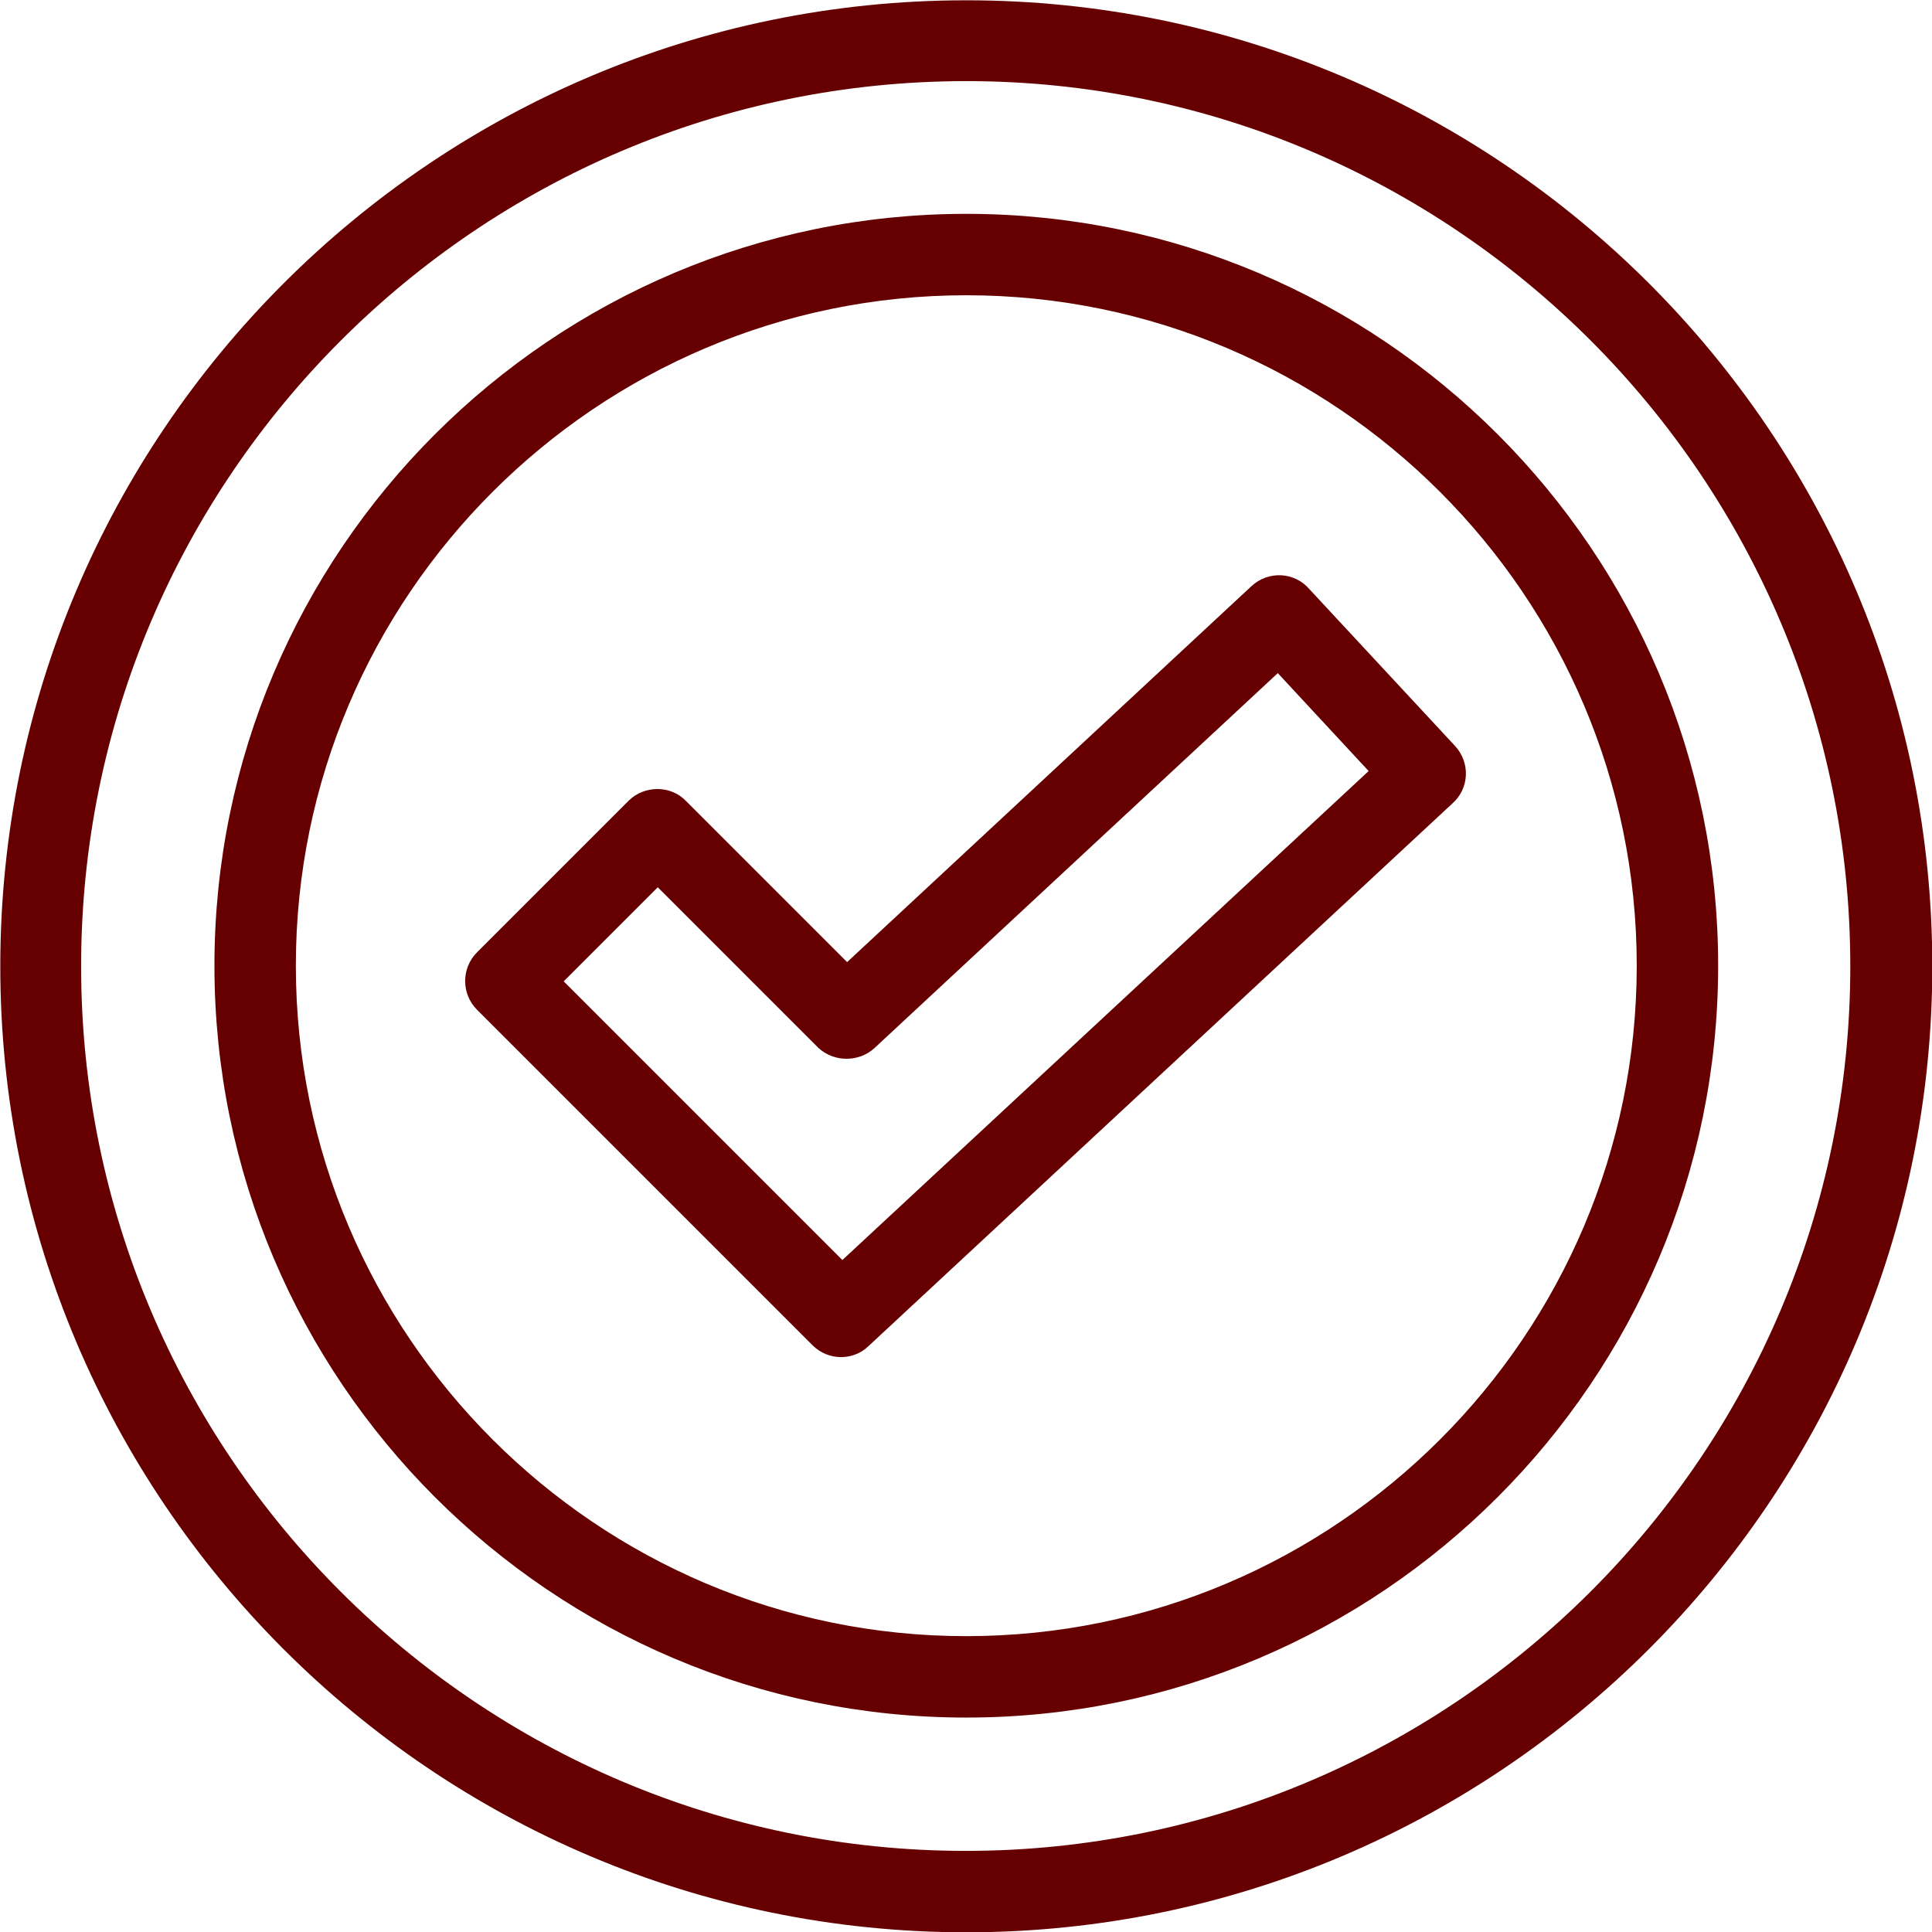
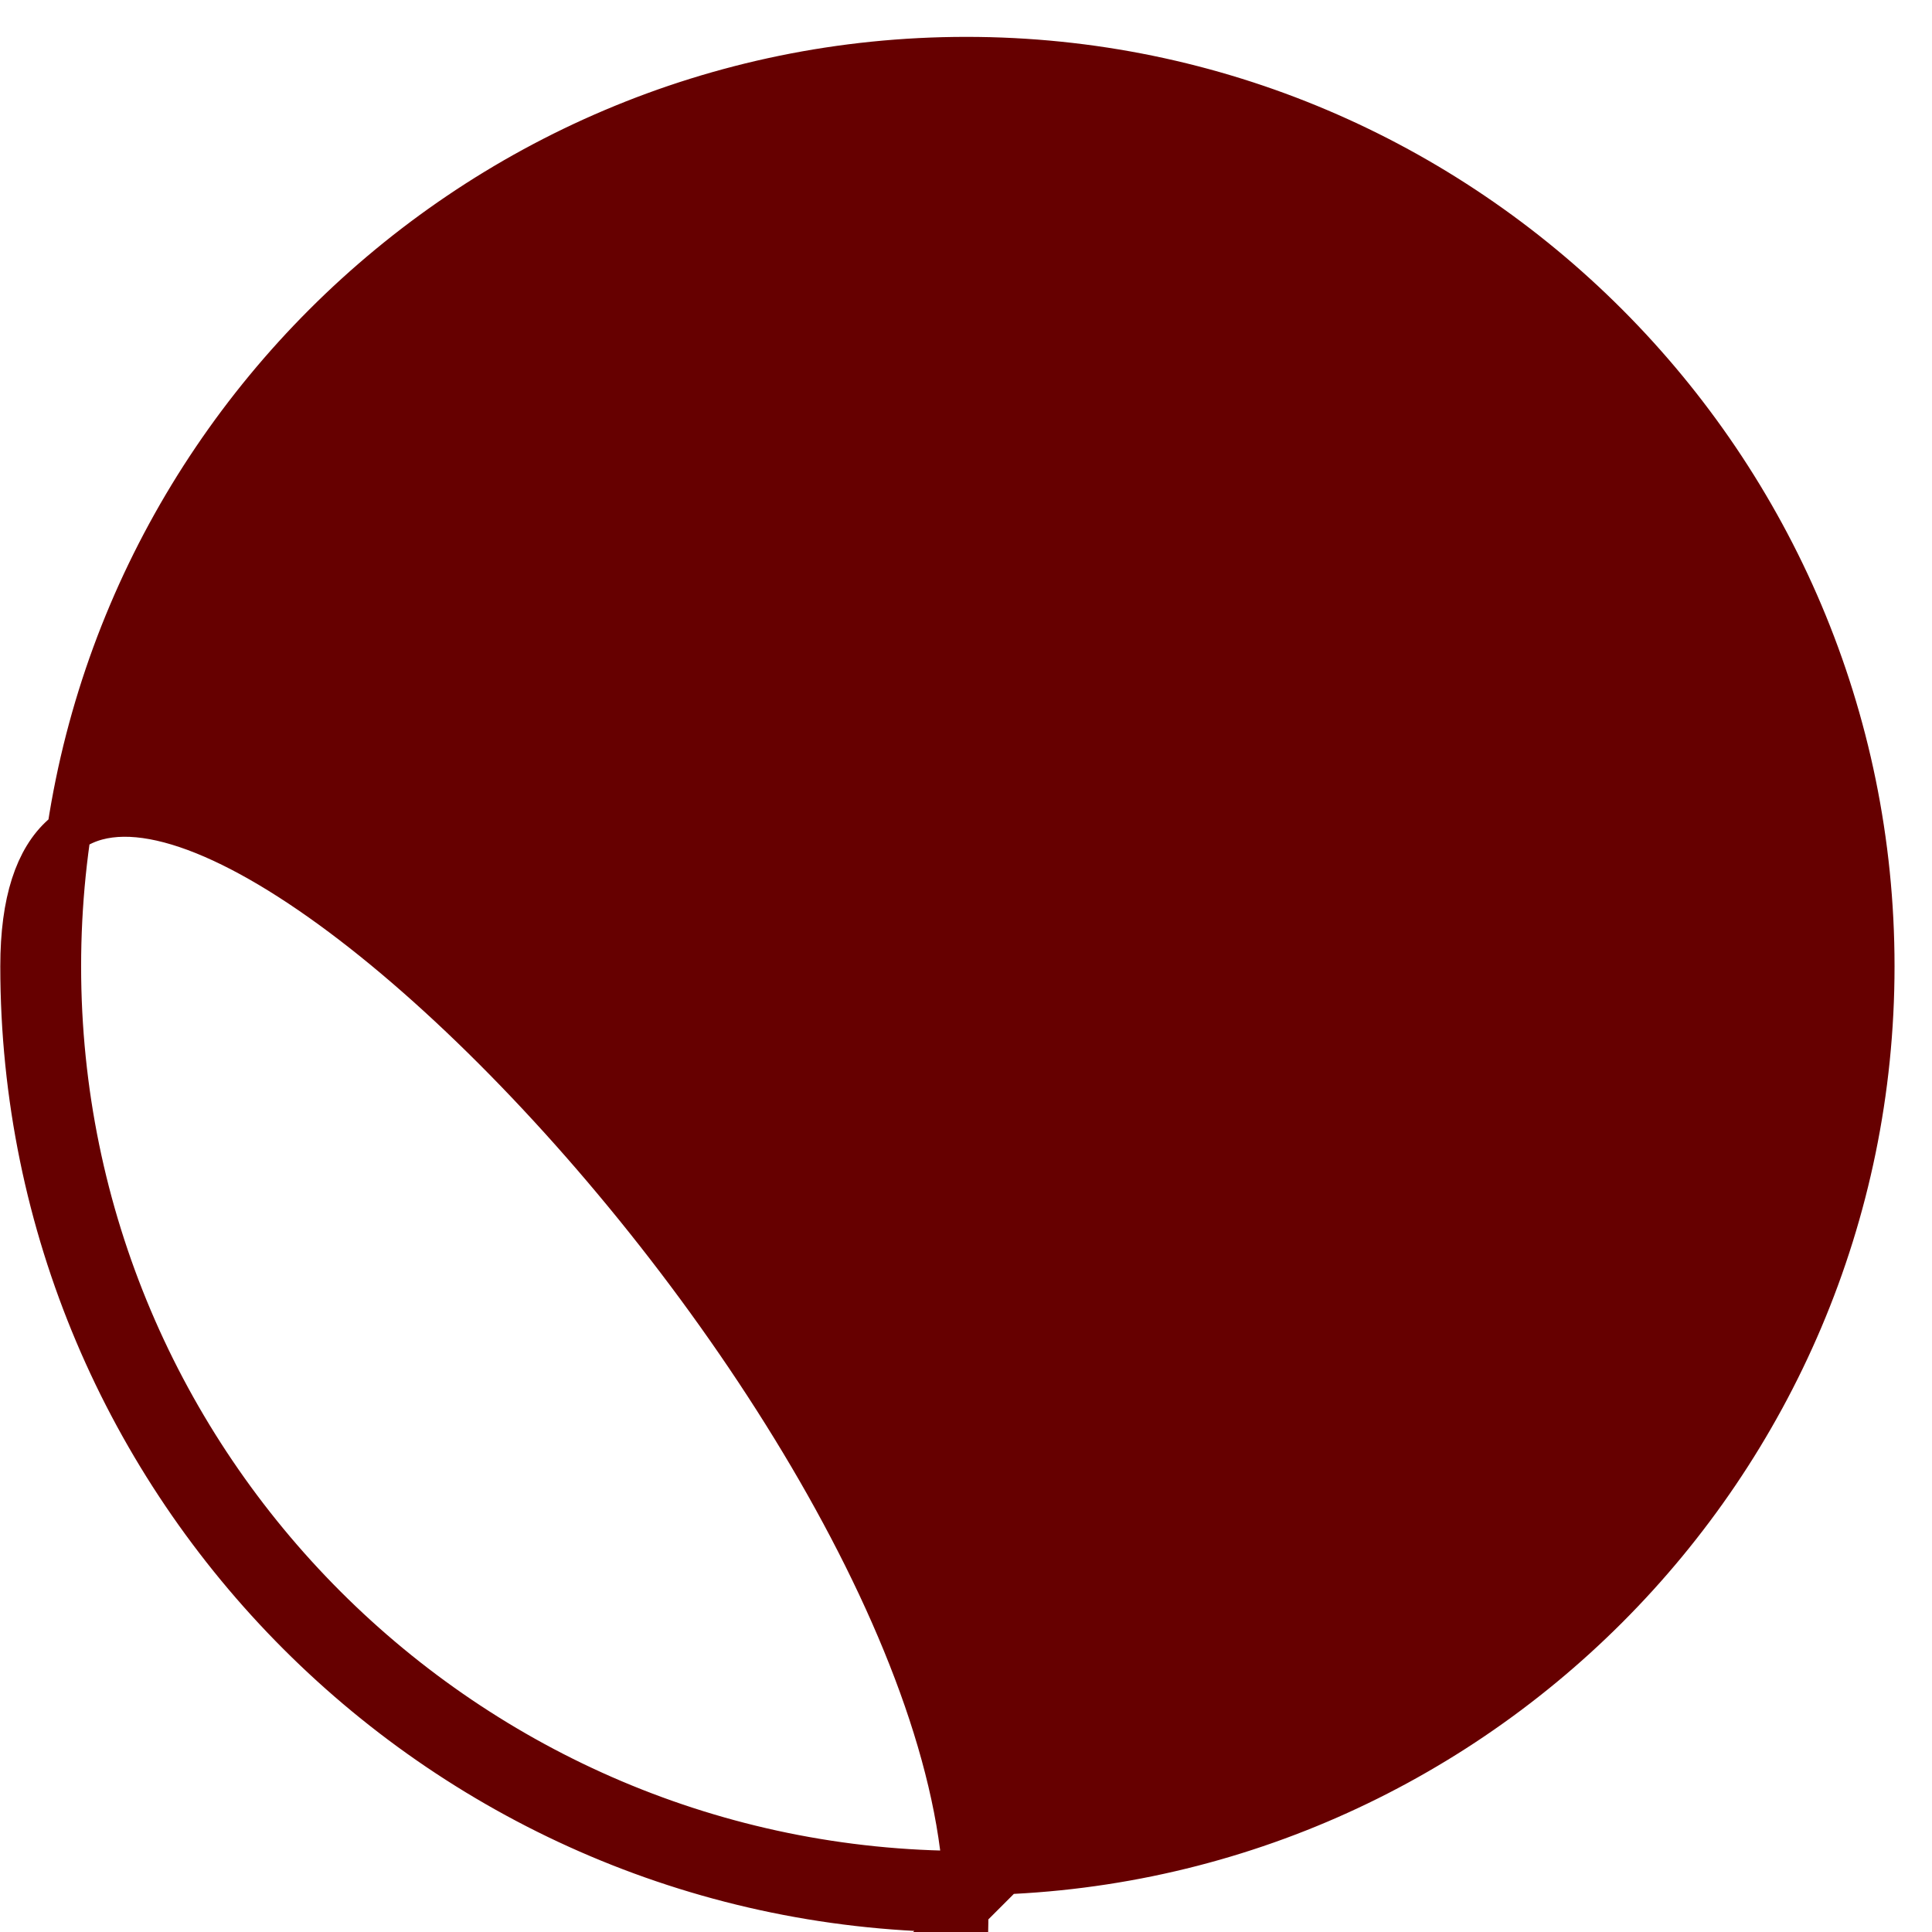
<svg xmlns="http://www.w3.org/2000/svg" id="Layer_2" width="32.75" height="32.75" viewBox="0 0 32.75 32.75">
  <g id="Layer_1-2">
-     <path d="M16.38,32.38C7.55,32.38.38,25.2.38,16.38S7.55.38,16.38.38s16,7.18,16,16-7.18,16-16,16ZM16.38,1C7.9,1,1,7.9,1,16.38s6.9,15.37,15.37,15.37,15.37-6.9,15.37-15.37S24.85,1,16.38,1Z" fill="#600" stroke="#600" stroke-miterlimit="10" stroke-width=".75" />
-     <path d="M16.38,28.74c-6.82,0-12.37-5.55-12.37-12.37s5.55-12.37,12.37-12.37,12.37,5.55,12.37,12.37-5.55,12.37-12.37,12.37ZM16.38,4.63c-6.47,0-11.74,5.27-11.74,11.74s5.27,11.74,11.74,11.74,11.74-5.27,11.74-11.74-5.27-11.74-11.74-11.74Z" fill="#600" stroke="#600" stroke-miterlimit="10" stroke-width=".75" />
-     <path d="M14.26,22.63c-.08,0-.16-.03-.22-.09l-5.69-5.69c-.12-.12-.12-.32,0-.44l2.57-2.57c.12-.12.33-.12.44,0l2.99,2.99,7.12-6.62c.13-.12.33-.11.44.02l2.48,2.67c.12.13.11.33-.02.44l-9.91,9.21c-.06.06-.14.08-.21.08ZM9.02,16.63l5.25,5.25,9.46-8.79-2.05-2.21-7.11,6.61c-.12.11-.32.11-.44,0l-2.98-2.98-2.13,2.13Z" fill="#600" stroke="#600" stroke-miterlimit="10" stroke-width=".75" />
+     <path d="M16.38,32.38C7.55,32.38.38,25.2.38,16.38s16,7.18,16,16-7.18,16-16,16ZM16.38,1C7.9,1,1,7.9,1,16.38s6.9,15.37,15.37,15.37,15.37-6.9,15.37-15.37S24.85,1,16.38,1Z" fill="#600" stroke="#600" stroke-miterlimit="10" stroke-width=".75" />
  </g>
</svg>